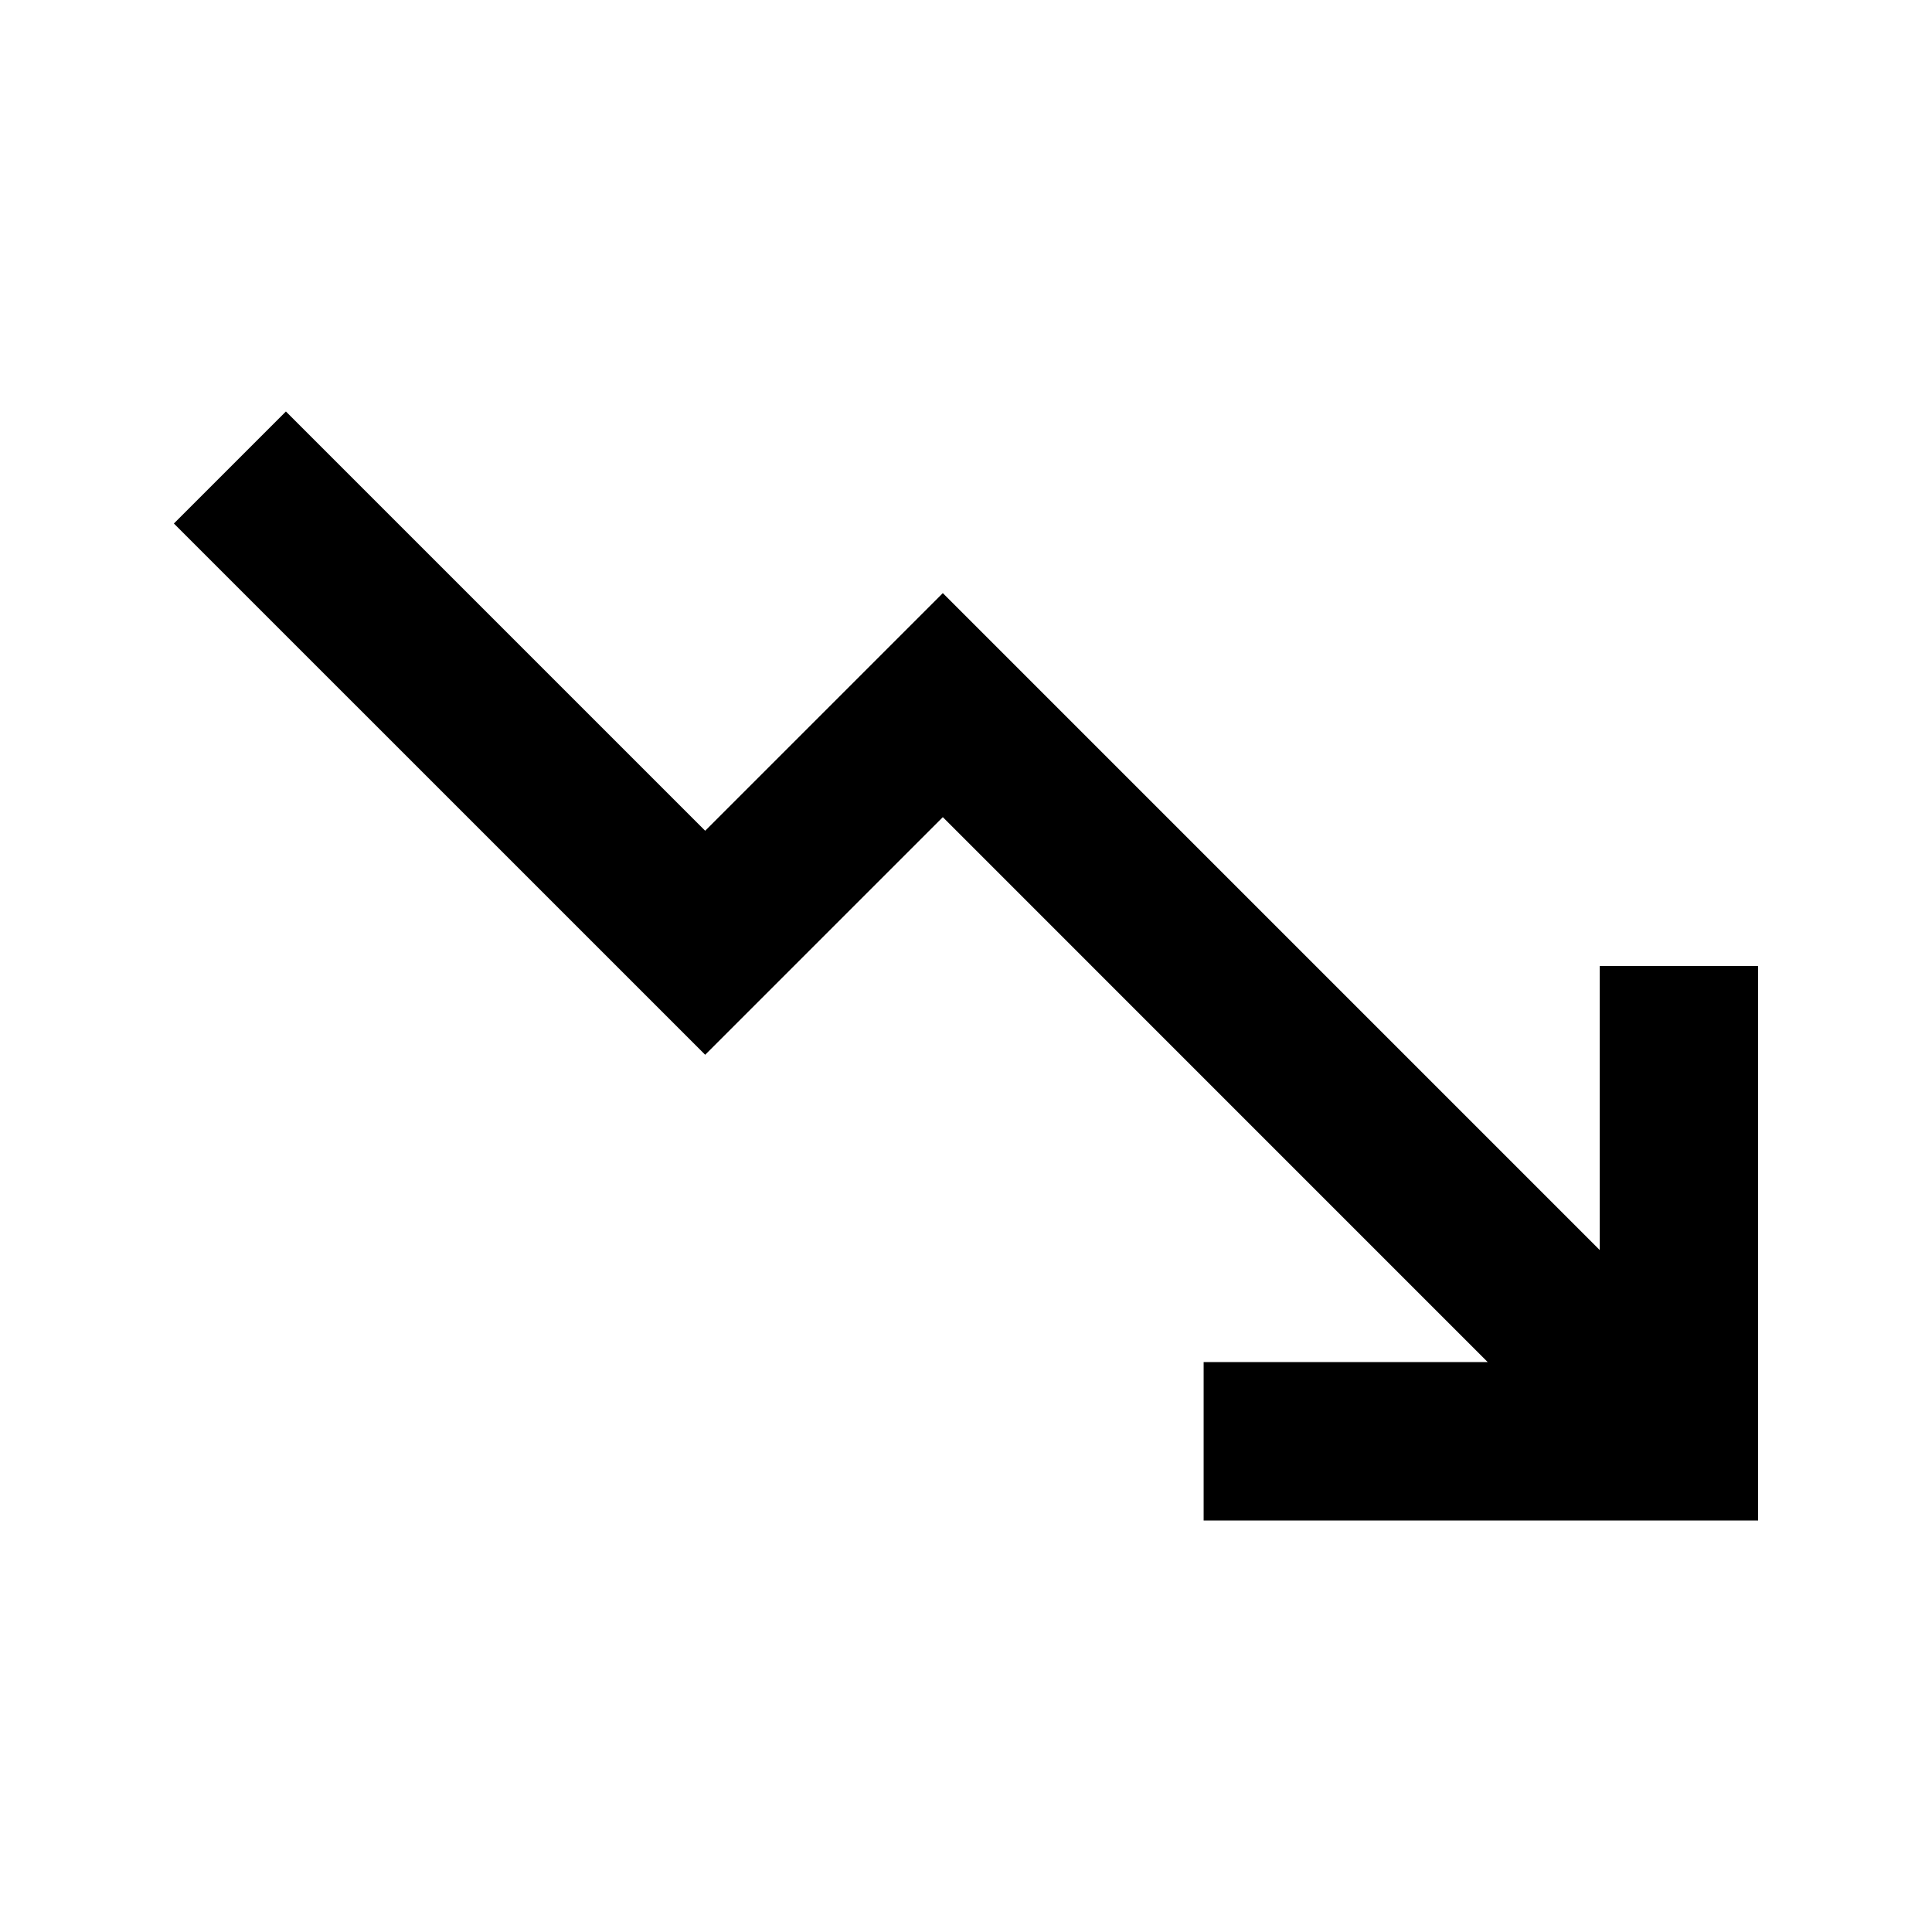
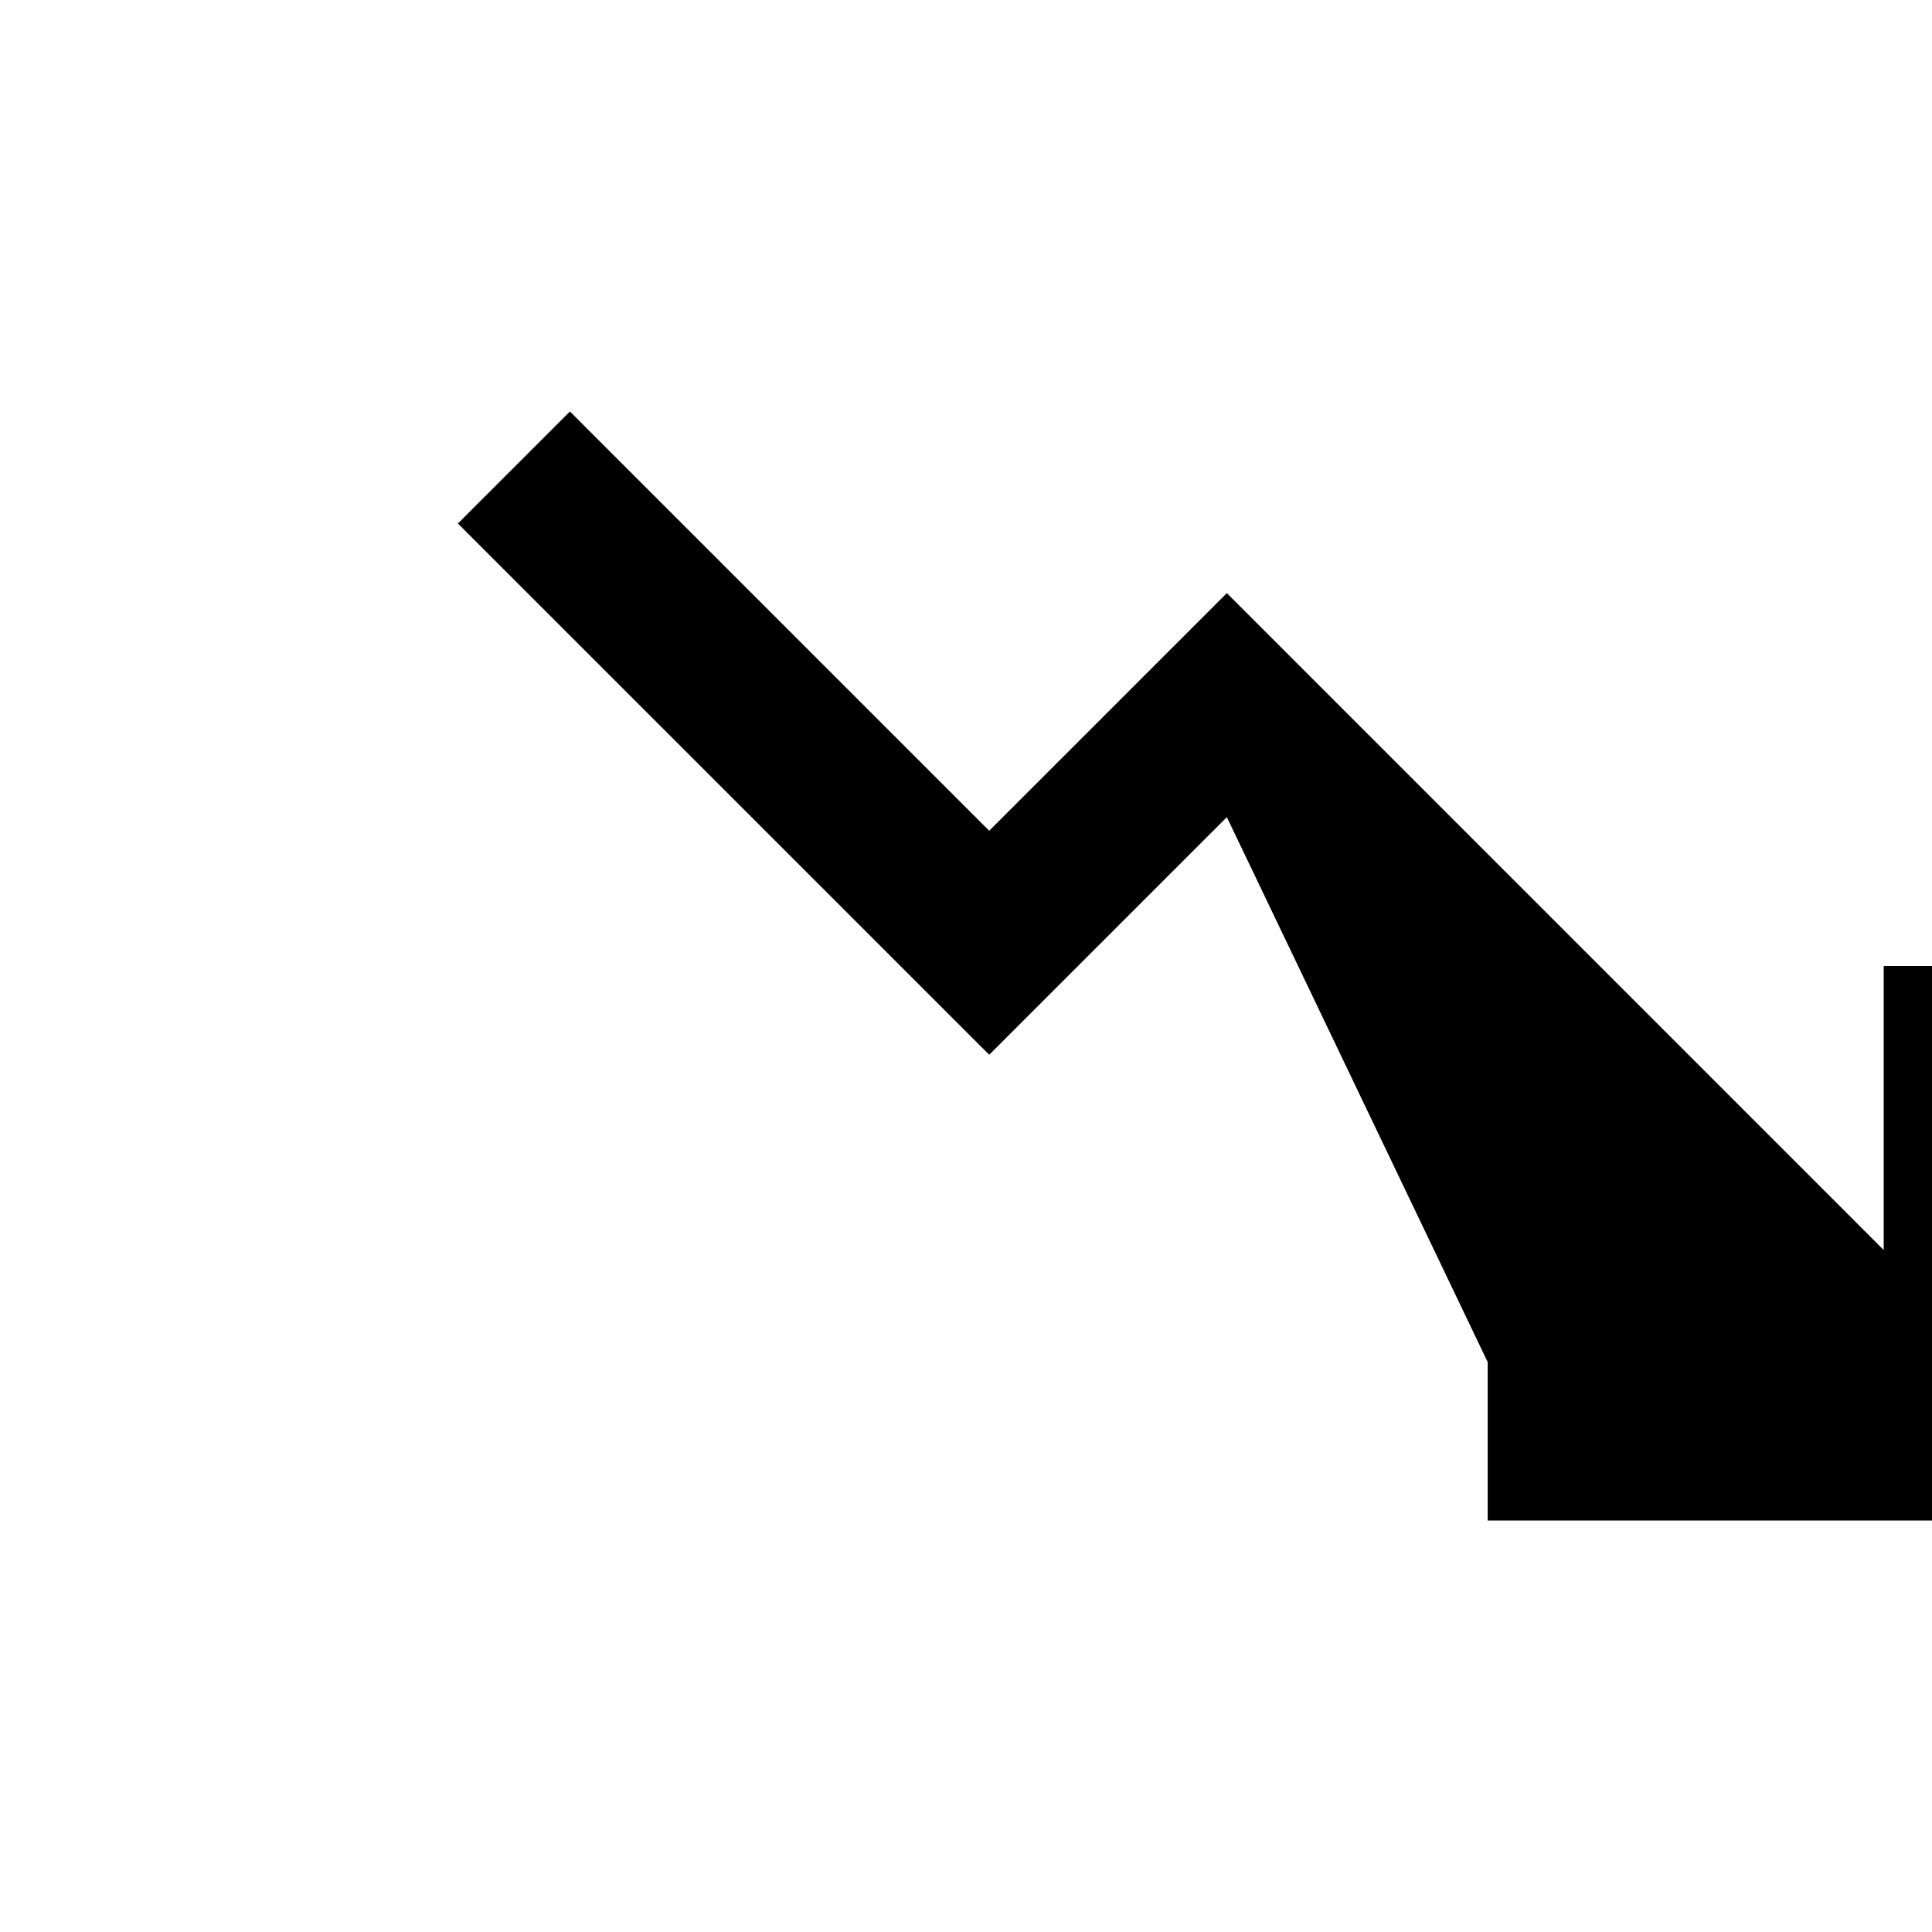
<svg xmlns="http://www.w3.org/2000/svg" fill="#000000" width="800px" height="800px" version="1.1" viewBox="144 144 512 512">
-   <path d="m538.25 504.96h-75.27v41.984h146.94v-146.95h-41.984v75.277l-174.08-174.09-62.977 62.977-111.11-111.11-29.688 29.688 140.8 140.79 62.977-62.973z" />
+   <path d="m538.25 504.96v41.984h146.94v-146.95h-41.984v75.277l-174.08-174.09-62.977 62.977-111.11-111.11-29.688 29.688 140.8 140.79 62.977-62.973z" />
</svg>